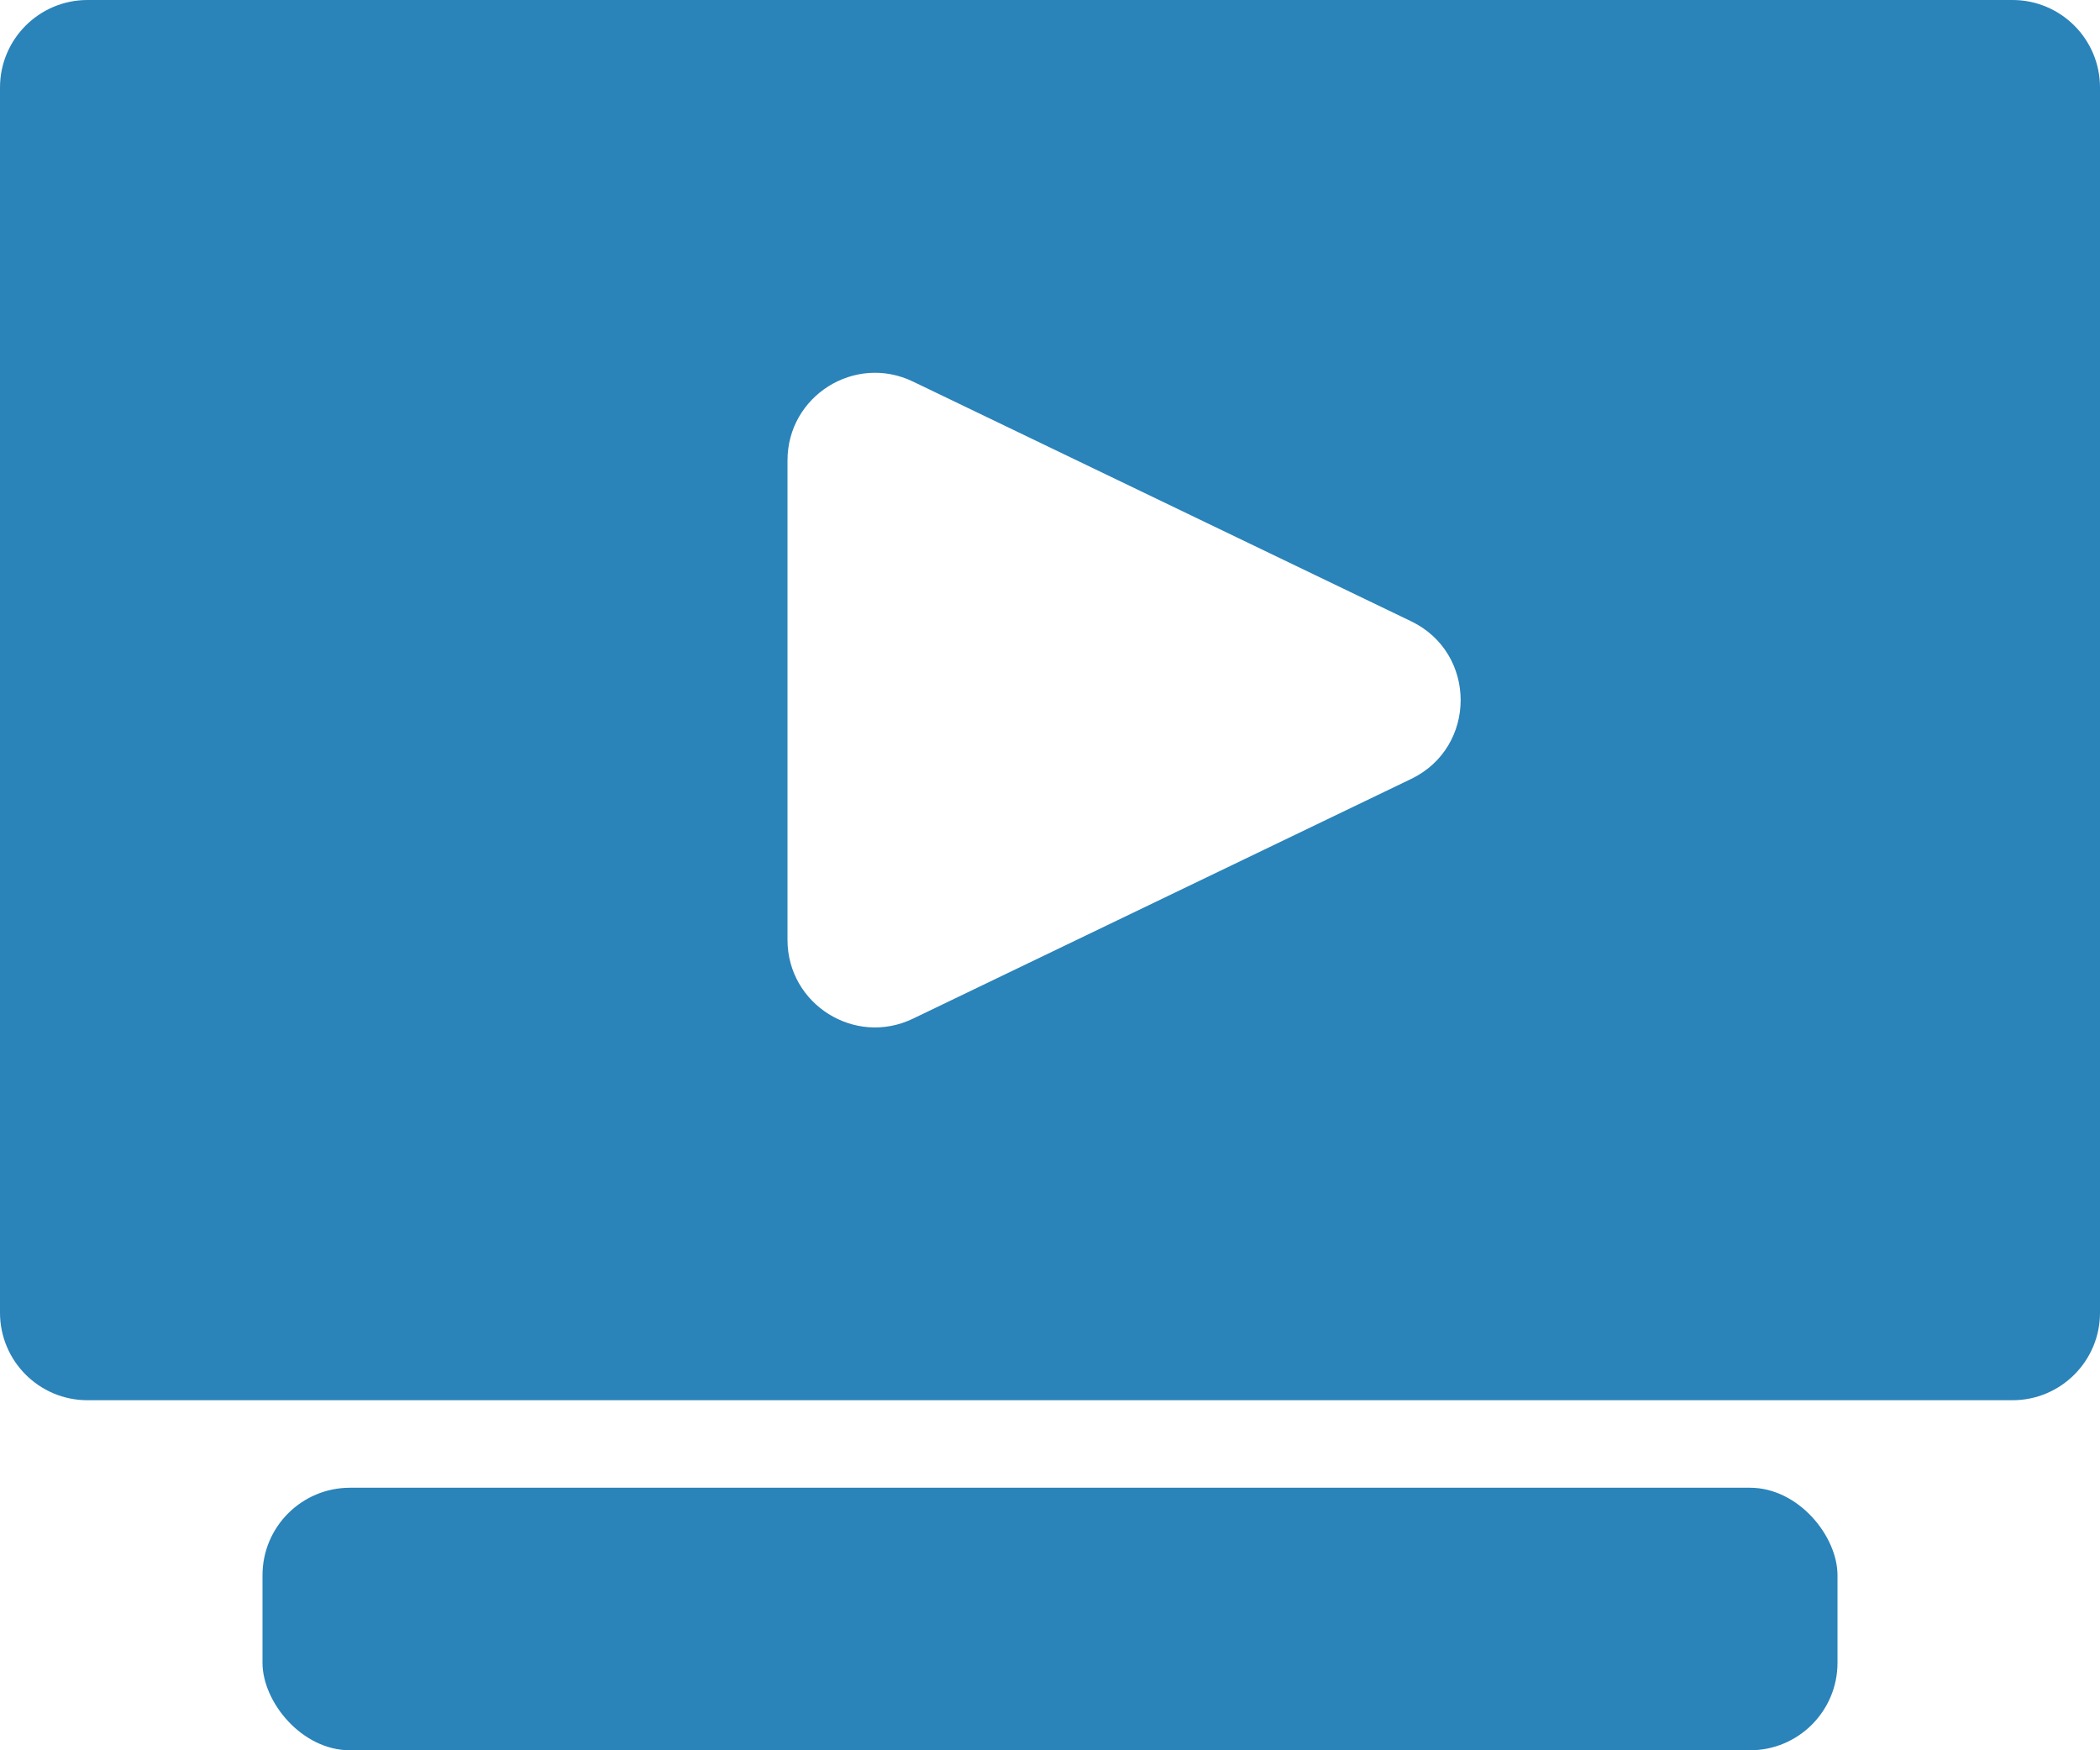
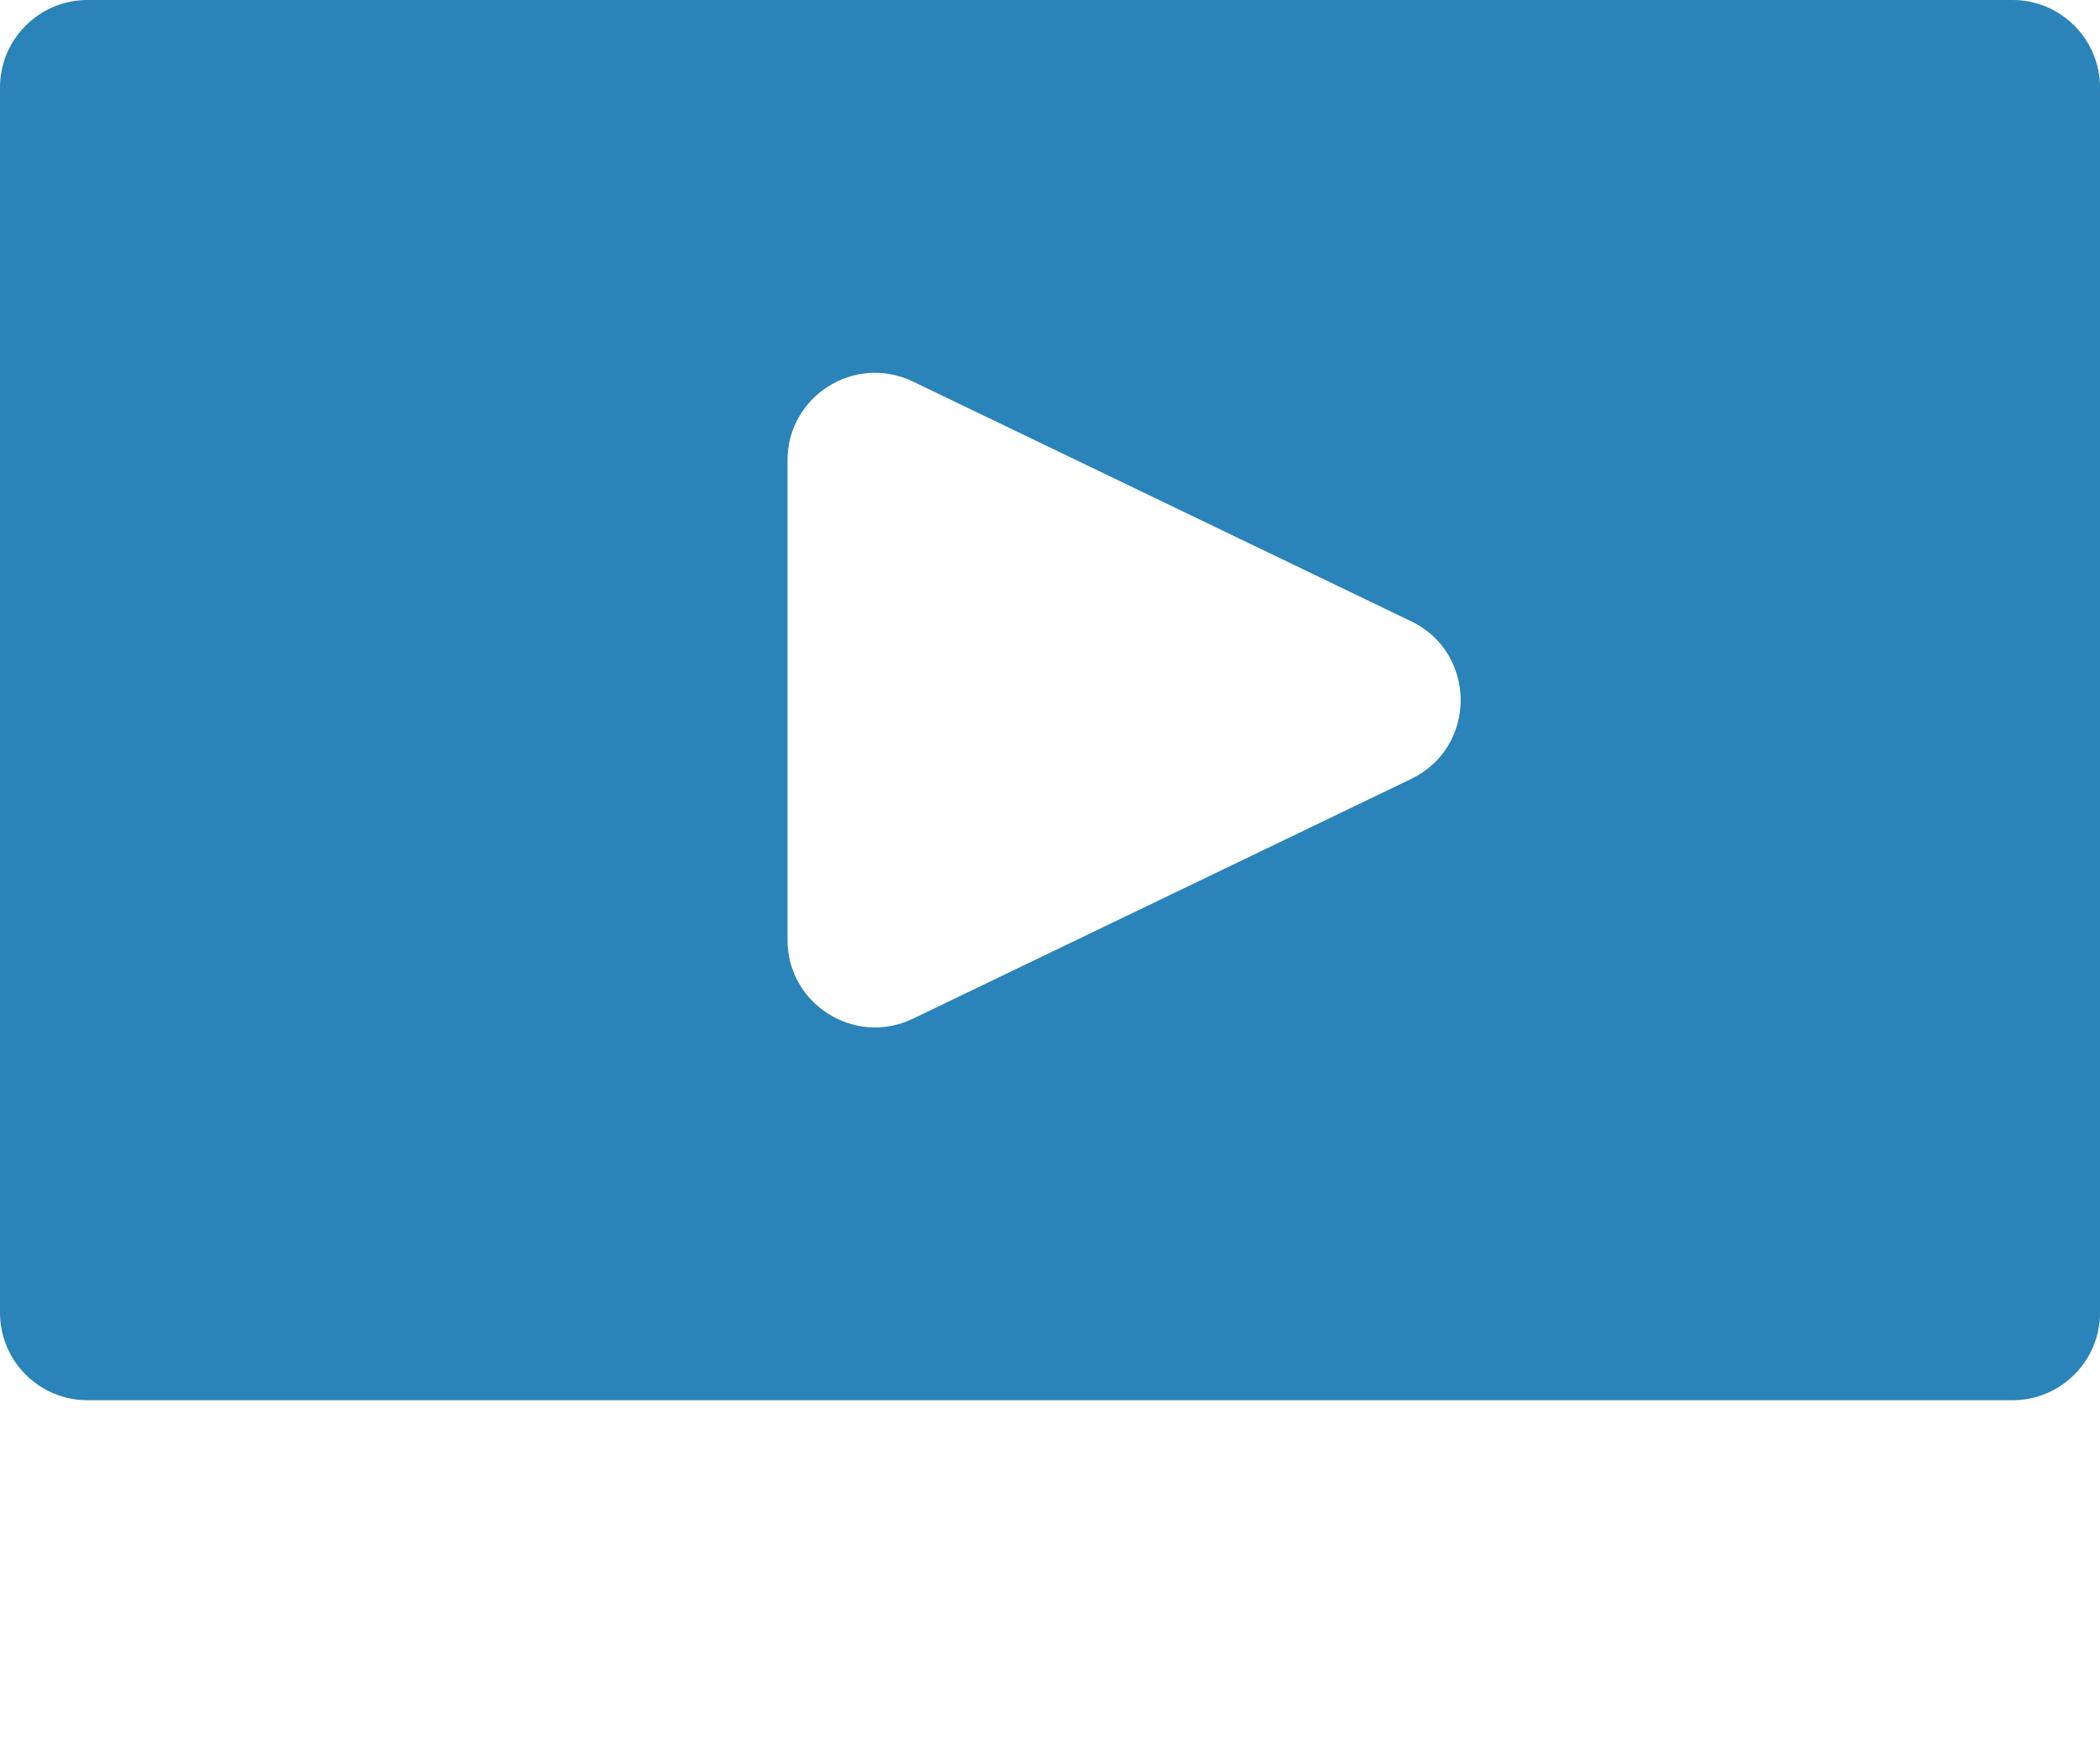
<svg xmlns="http://www.w3.org/2000/svg" width="24" height="20" viewBox="0 0 24 20" fill="none">
-   <rect x="3" y="17" width="18" height="3" rx="1" fill="#2A83B9" />
  <path fill-rule="evenodd" clip-rule="evenodd" d="M1 0C0.448 0 0 0.448 0 1V15C0 15.552 0.448 16 1 16H23C23.552 16 24 15.552 24 15V1C24 0.448 23.552 0 23 0H1ZM16.127 8.901C16.882 8.538 16.882 7.462 16.127 7.099L10.434 4.36C9.77 4.04 9 4.524 9 5.261V10.739C9 11.476 9.77 11.96 10.434 11.64L16.127 8.901Z" fill="#2A83B9" />
</svg>